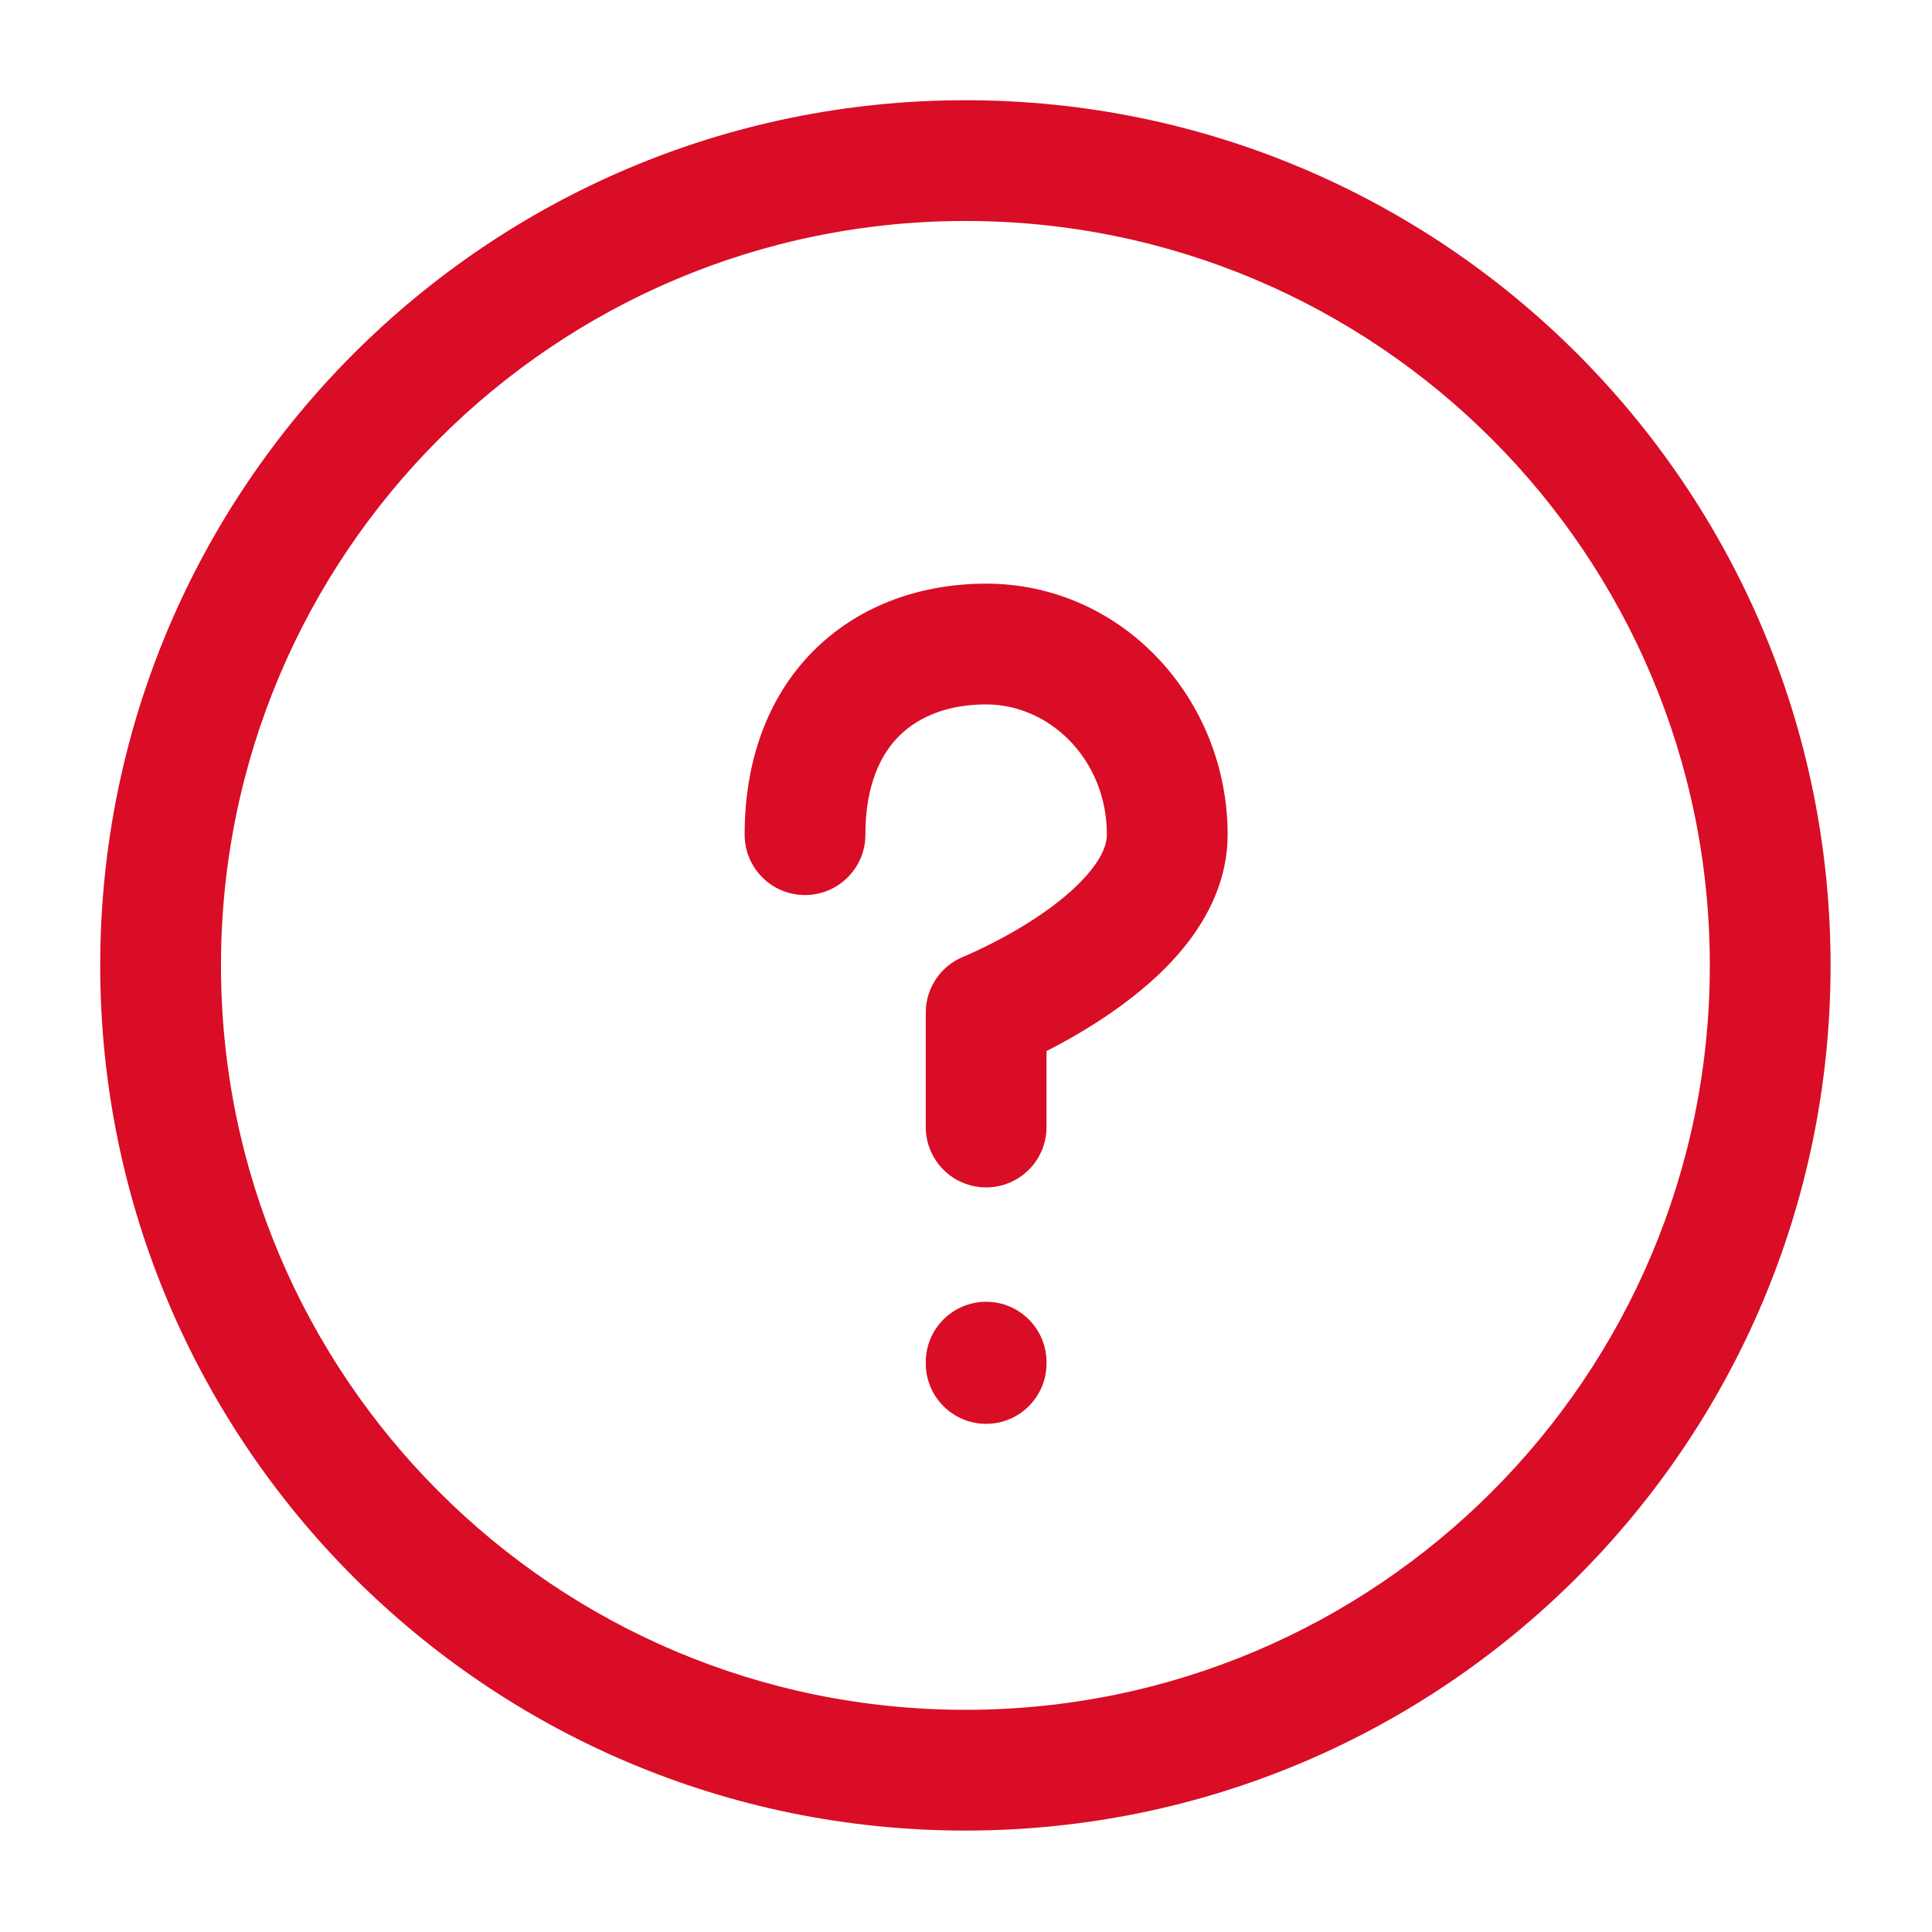
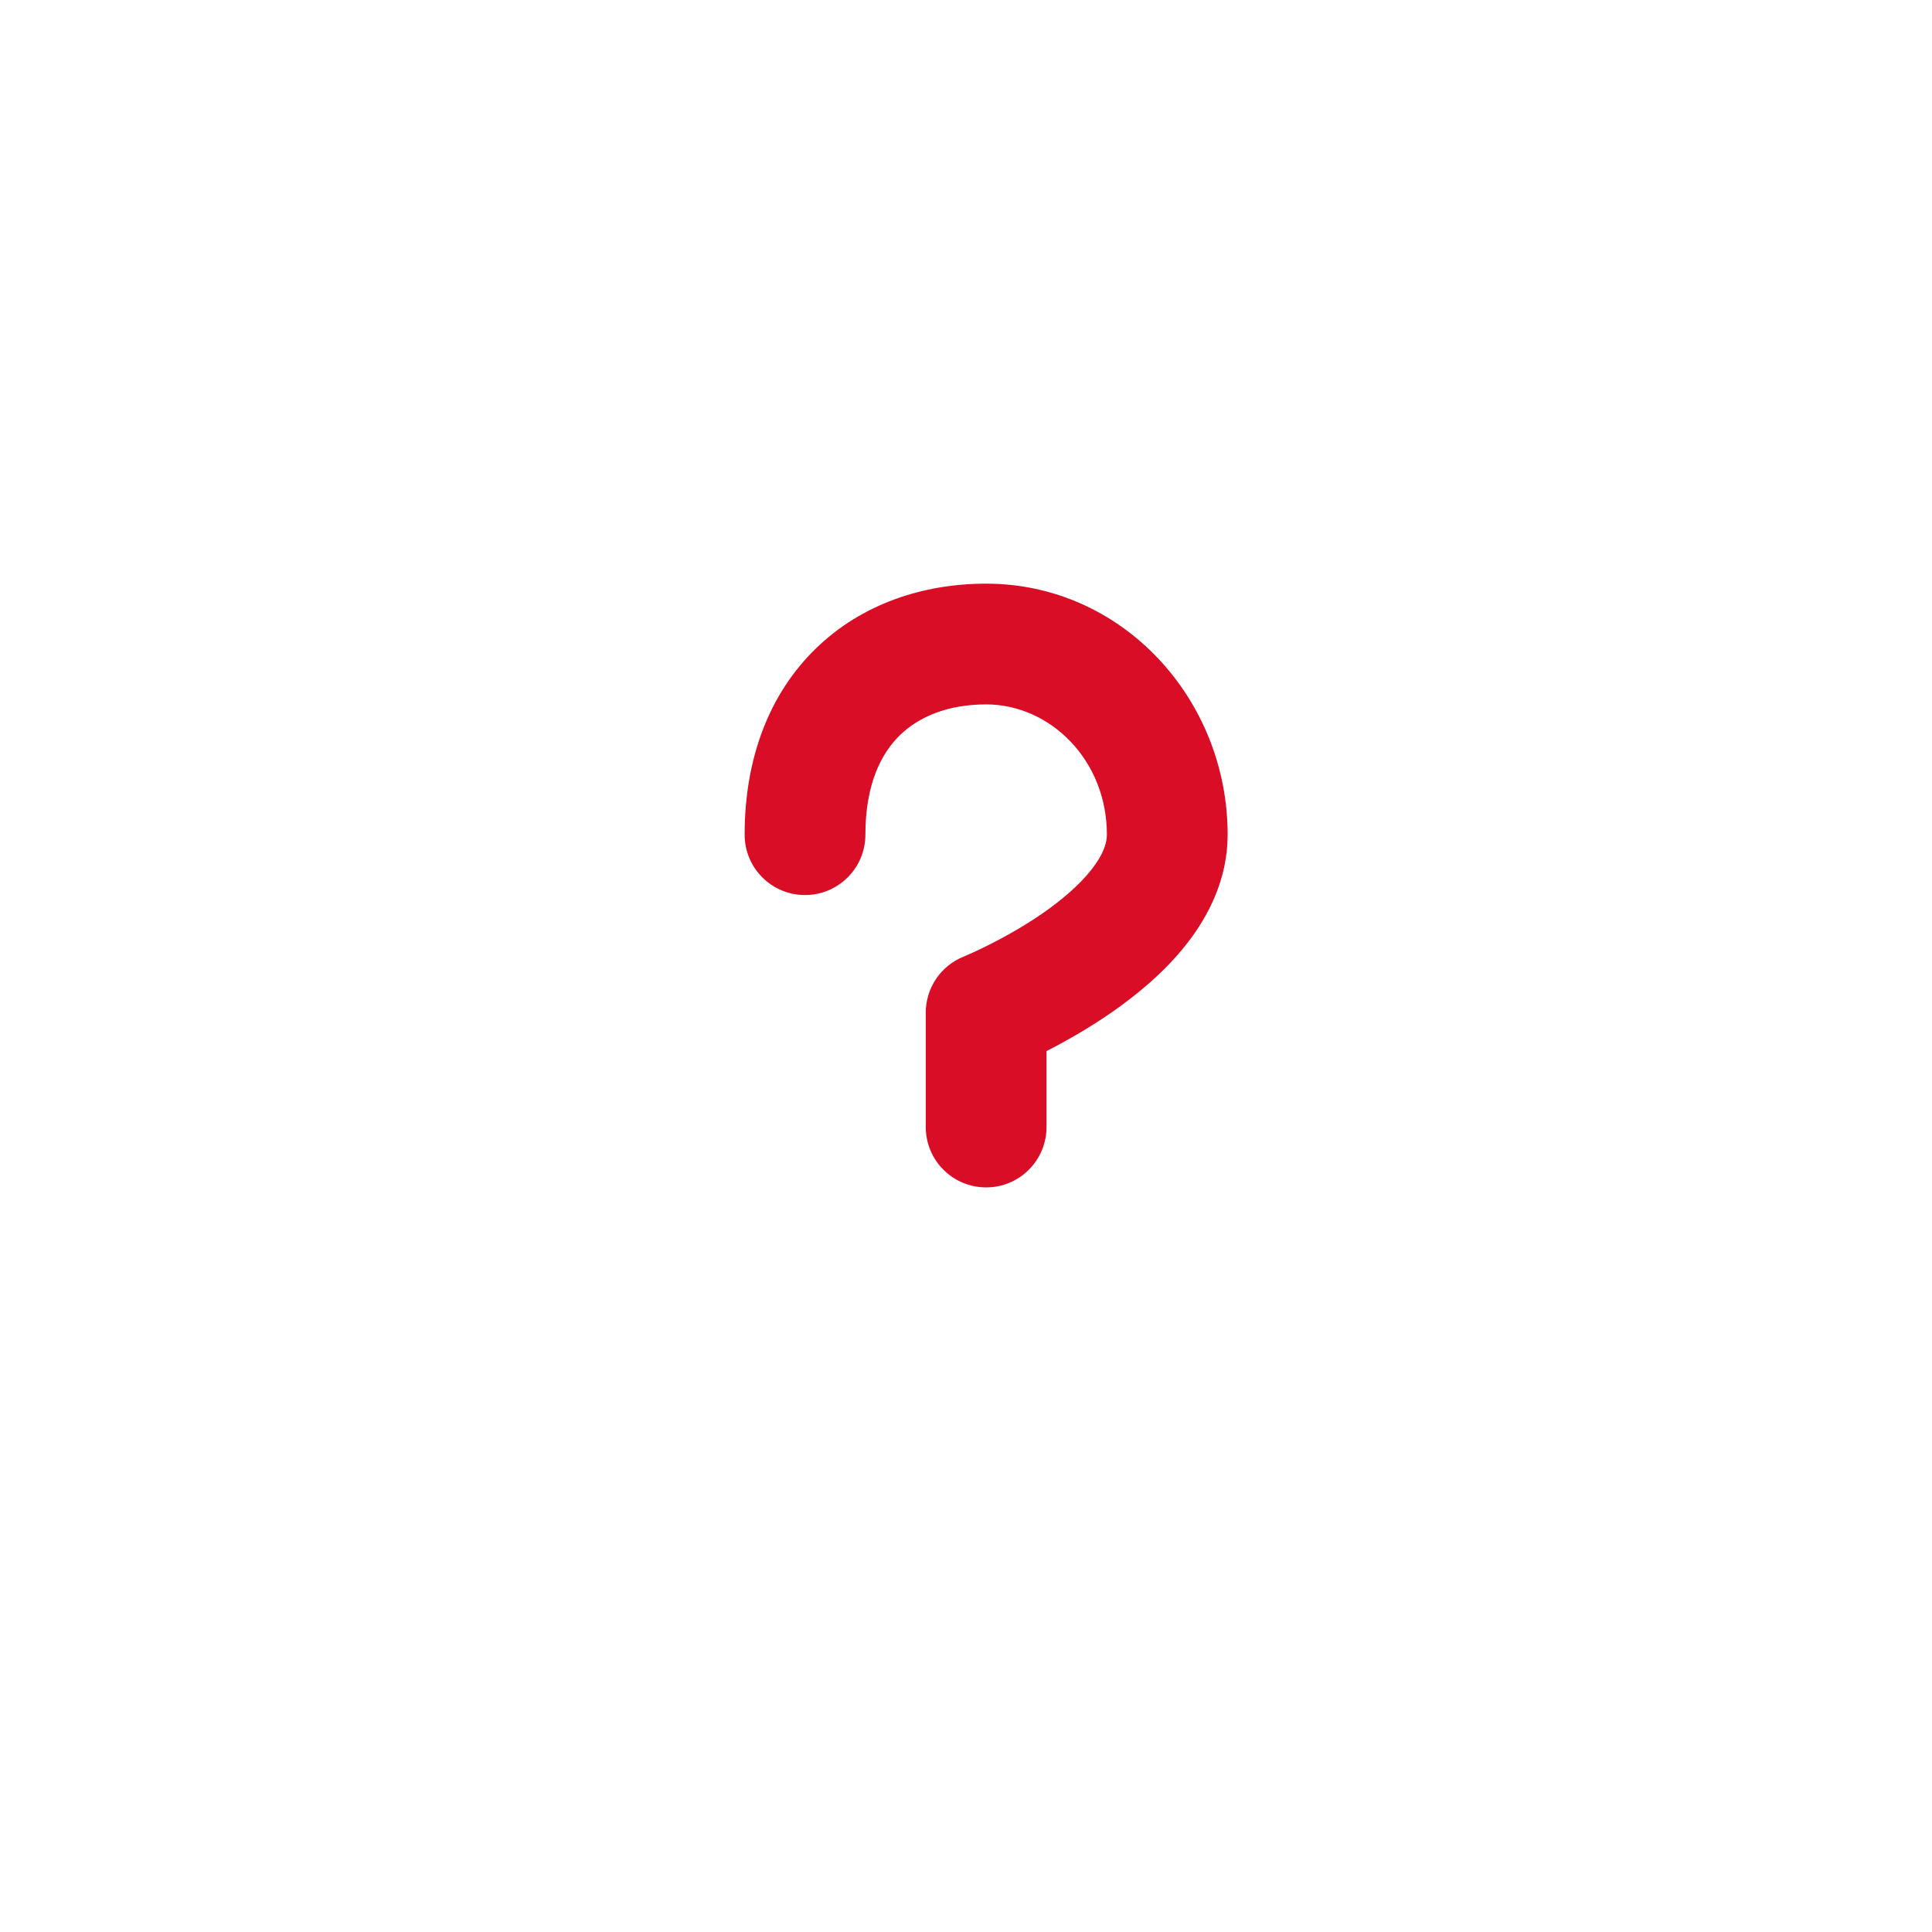
<svg xmlns="http://www.w3.org/2000/svg" width="40" height="40" viewBox="0 0 40 40" fill="none">
-   <path fill-rule="evenodd" clip-rule="evenodd" d="M19.988 4.575C11.476 4.575 4.575 11.476 4.575 19.988C4.575 28.5 11.476 35.4 19.988 35.4C28.5 35.4 35.4 28.5 35.4 19.988C35.4 11.476 28.5 4.575 19.988 4.575ZM2.075 19.988C2.075 10.095 10.095 2.075 19.988 2.075C29.88 2.075 37.9 10.095 37.9 19.988C37.9 29.881 29.88 37.9 19.988 37.9C10.095 37.9 2.075 29.881 2.075 19.988Z" fill="#D90D25" />
  <path fill-rule="evenodd" clip-rule="evenodd" d="M18.635 15.218C18.241 15.6 17.917 16.241 17.917 17.281C17.917 17.971 17.357 18.531 16.667 18.531C15.976 18.531 15.417 17.971 15.417 17.281C15.417 15.69 15.932 14.357 16.895 13.423C17.848 12.499 19.119 12.084 20.417 12.084C23.238 12.084 25.417 14.472 25.417 17.281C25.417 18.198 25.022 18.966 24.564 19.549C24.107 20.131 23.528 20.605 23.003 20.969C22.518 21.304 22.04 21.571 21.667 21.761V23.334C21.667 24.024 21.107 24.584 20.417 24.584C19.726 24.584 19.167 24.024 19.167 23.334V20.965C19.167 20.455 19.477 19.996 19.95 19.806C19.95 19.805 19.951 19.805 19.951 19.805L20.417 20.965C19.951 19.805 19.952 19.805 19.951 19.805C19.951 19.805 19.95 19.805 19.95 19.806L19.953 19.804L19.974 19.796C19.995 19.787 20.028 19.773 20.072 19.753C20.16 19.715 20.289 19.655 20.445 19.577C20.762 19.419 21.175 19.193 21.581 18.913C21.993 18.628 22.352 18.317 22.598 18.004C22.843 17.692 22.917 17.454 22.917 17.281C22.917 15.73 21.738 14.584 20.417 14.584C19.643 14.584 19.039 14.826 18.635 15.218Z" fill="#D90D25" />
-   <path fill-rule="evenodd" clip-rule="evenodd" d="M20.417 26.952C21.107 26.952 21.667 27.512 21.667 28.202V28.229C21.667 28.919 21.107 29.479 20.417 29.479C19.726 29.479 19.167 28.919 19.167 28.229V28.202C19.167 27.512 19.726 26.952 20.417 26.952Z" fill="#D90D25" />
</svg>